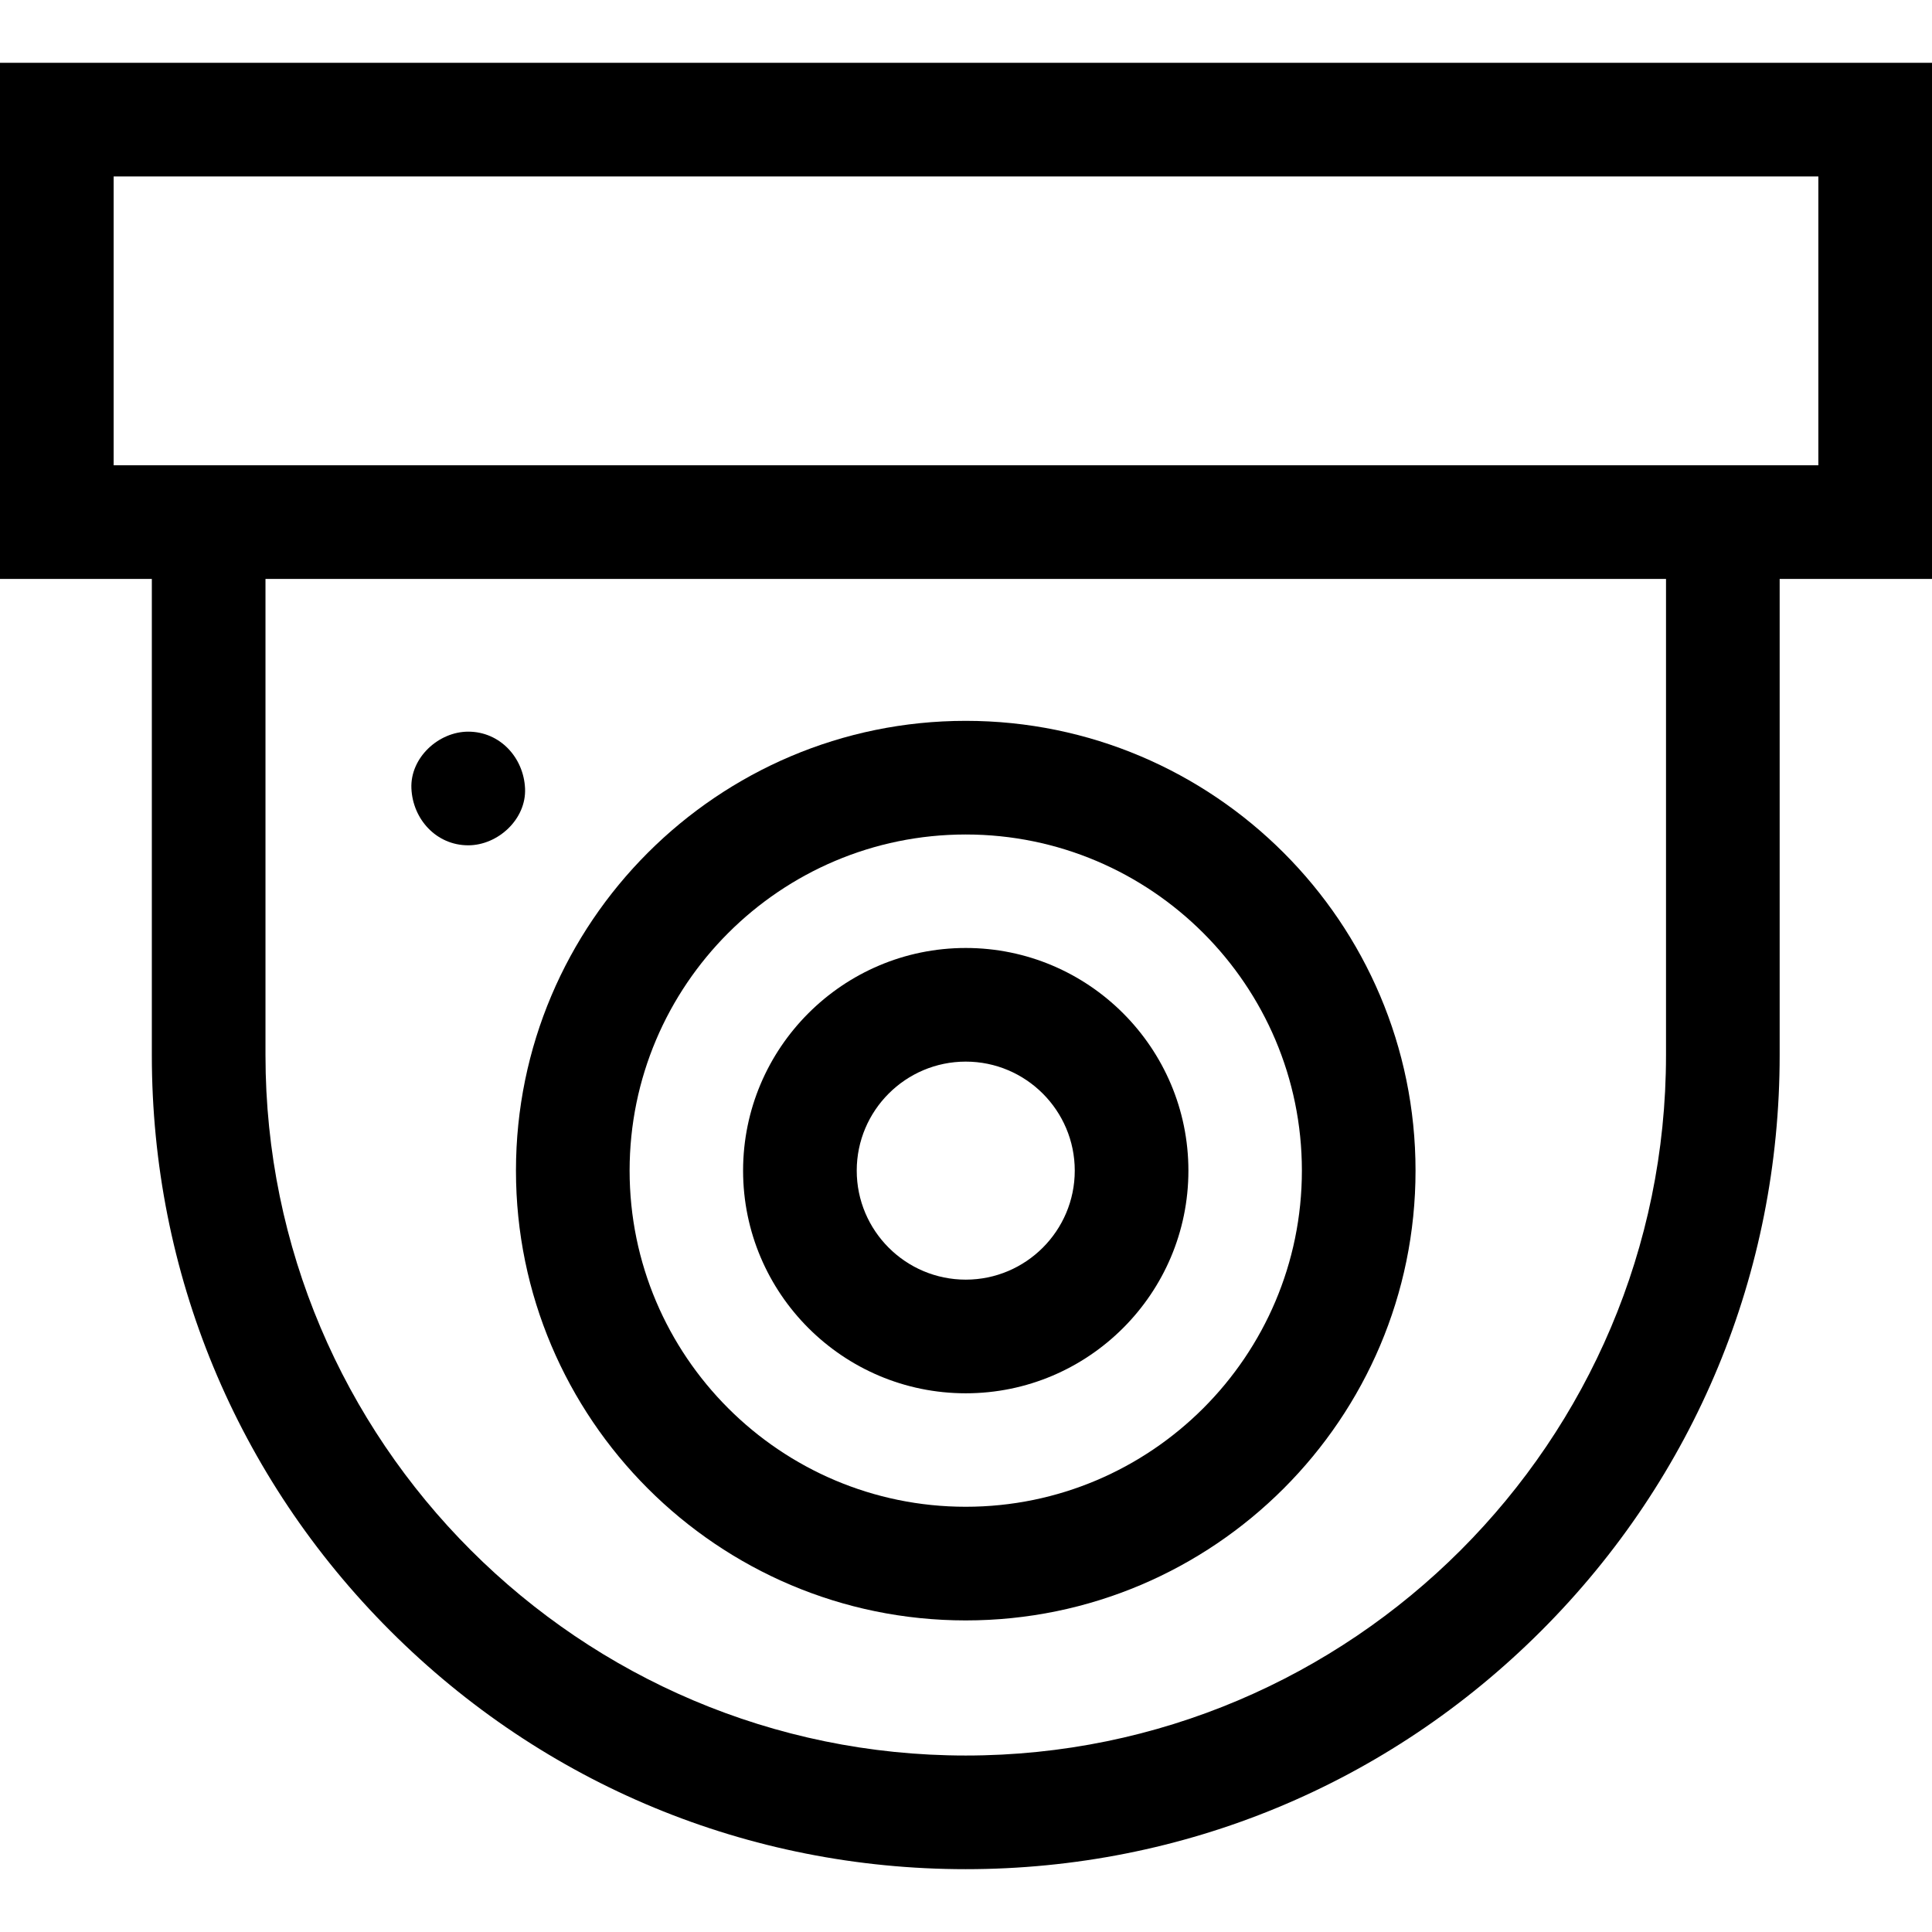
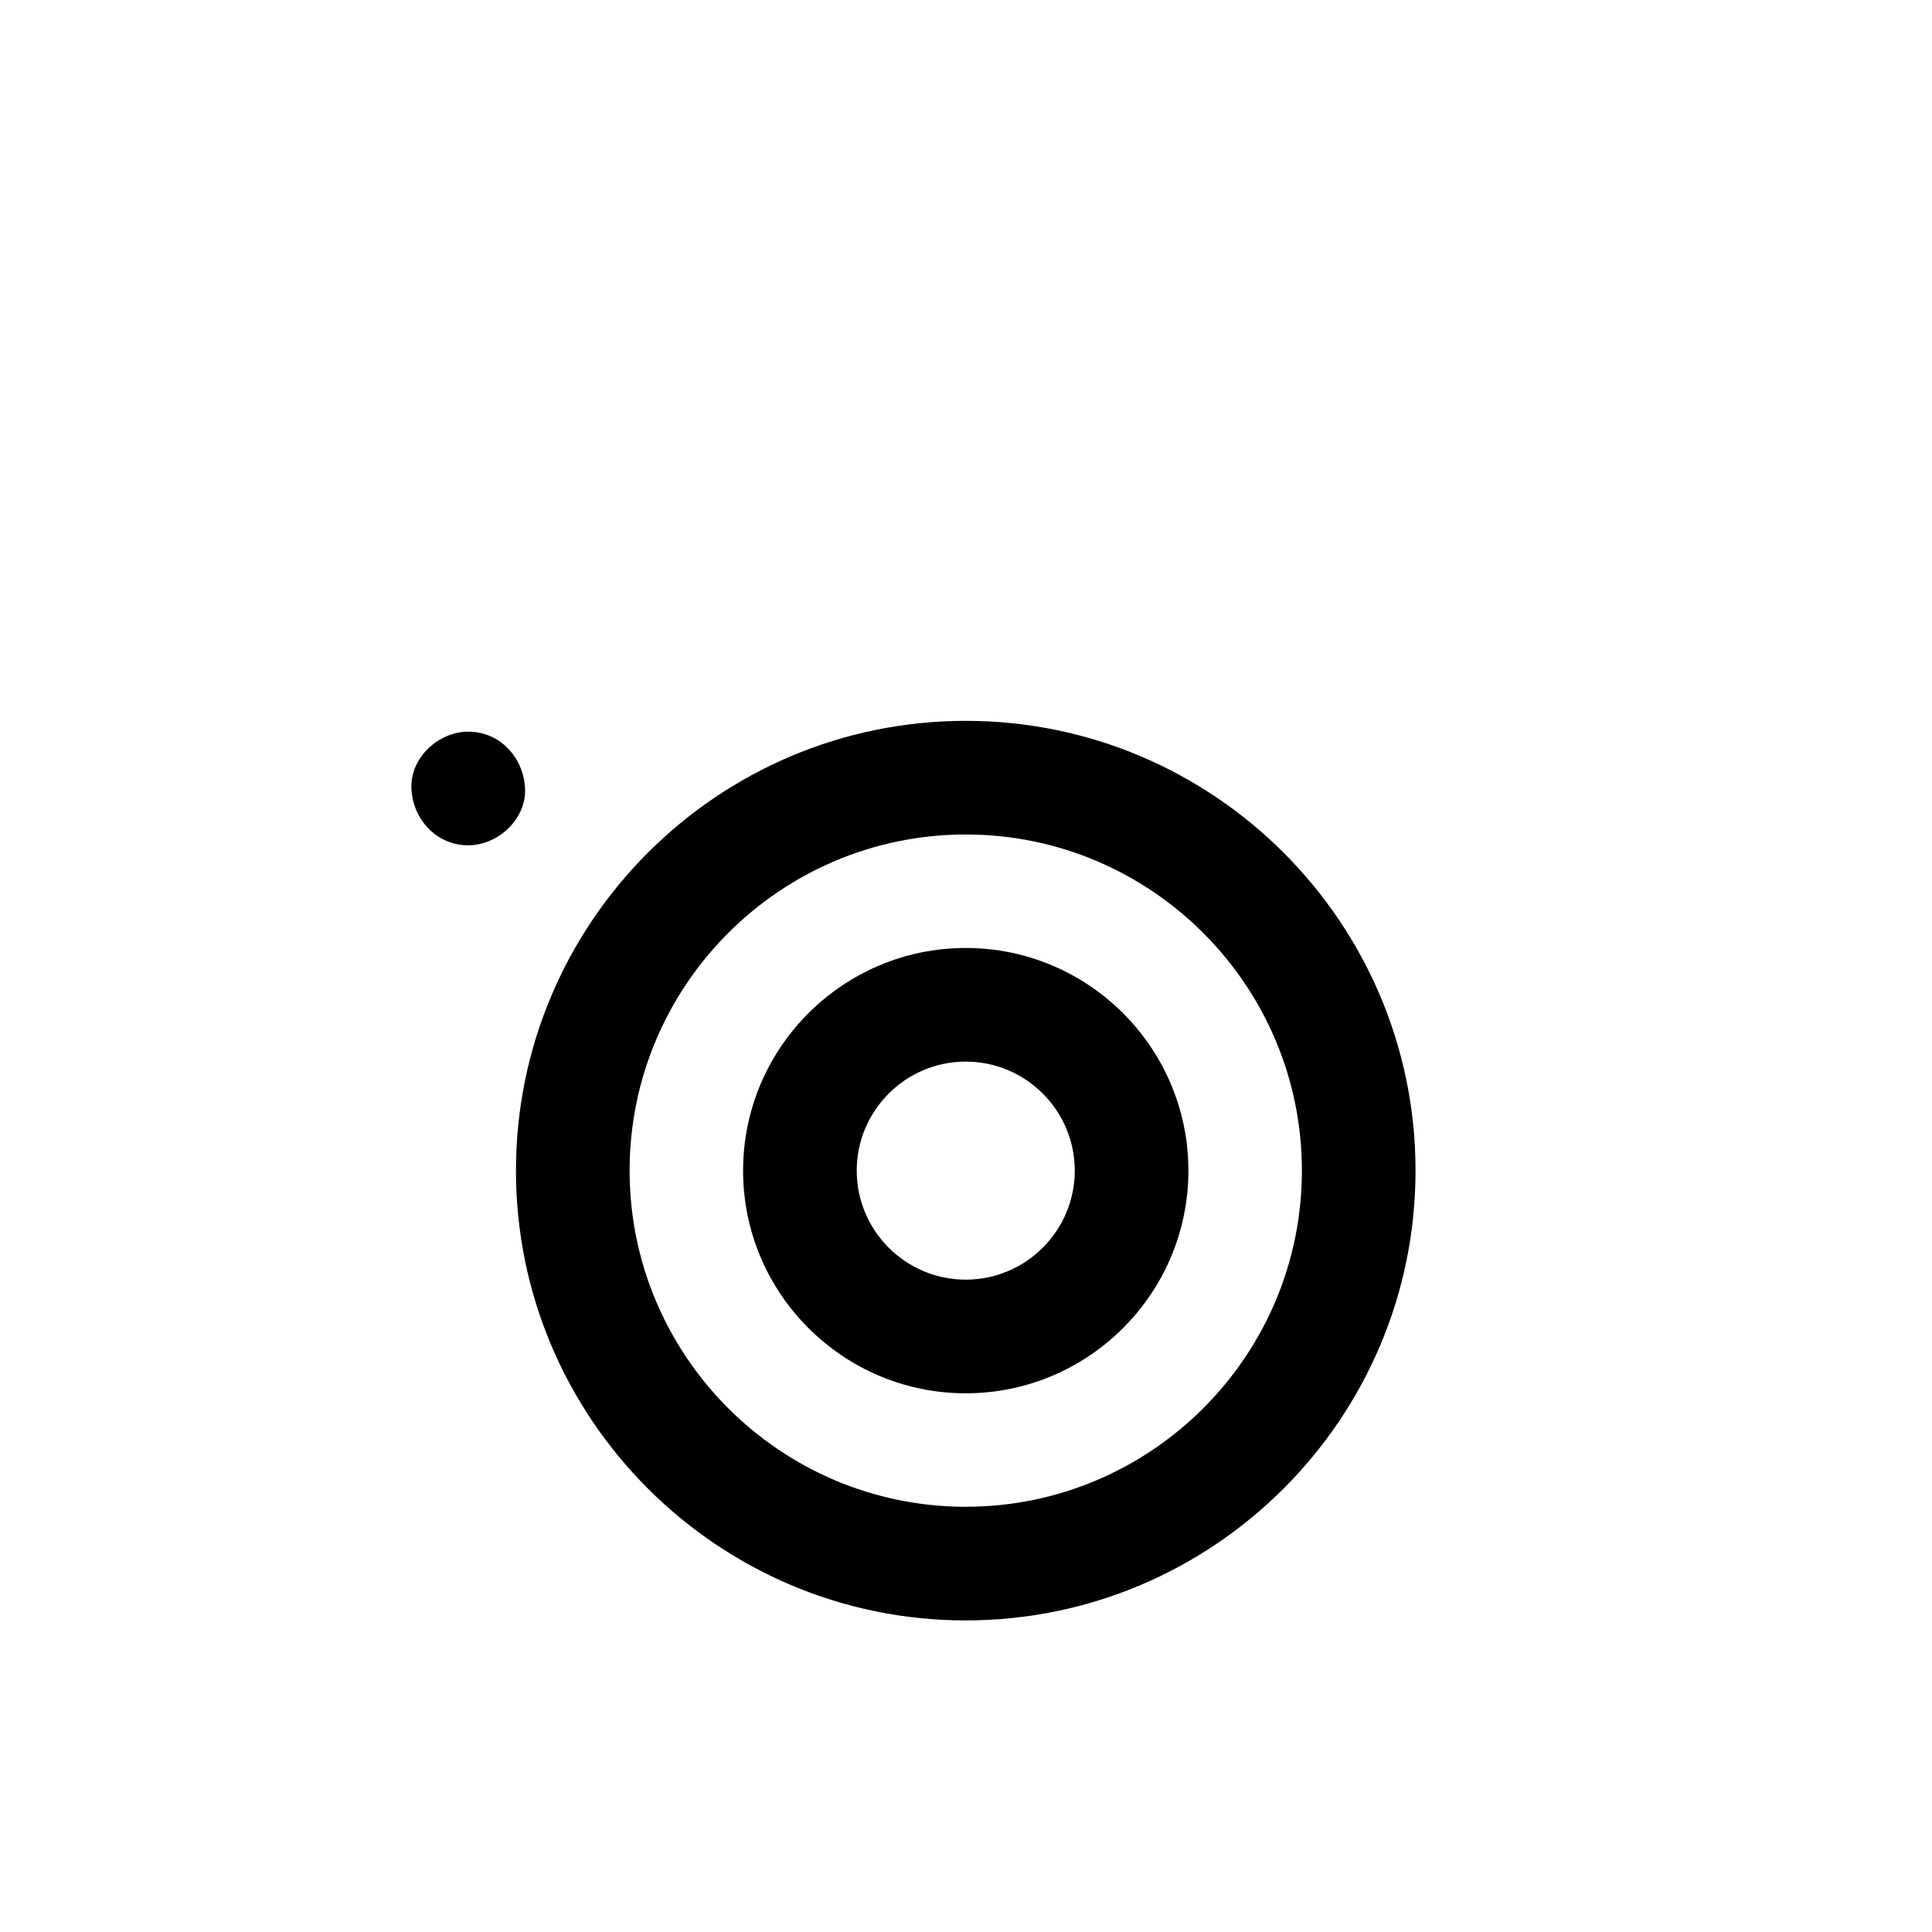
<svg xmlns="http://www.w3.org/2000/svg" id="Capa_1" enable-background="new 0 0 510 510" height="512" viewBox="0 0 510 510" width="512">
  <g id="XMLID_343_">
-     <path id="XMLID_356_" d="m510 16.584h-510v136.242h40.081v125.738c0 57.389 22.349 111.343 62.929 151.923 40.581 40.58 94.535 62.929 151.924 62.929s111.343-22.349 151.923-62.929 62.929-94.534 62.929-151.923v-125.738h40.214zm-70.215 261.98c0 101.928-82.924 184.852-184.852 184.852-101.928 0-184.852-82.924-184.852-184.852v-125.738h369.705v125.738zm40.215-155.738h-450v-76.242h450z" />
-     <path id="XMLID_767_" d="m254.933 427.75c65.47 0 118.733-53.263 118.733-118.732s-53.263-118.732-118.733-118.732c-65.469 0-118.732 53.263-118.732 118.732s53.262 118.732 118.732 118.732zm0-207.465c48.928 0 88.733 39.805 88.733 88.732s-39.805 88.732-88.733 88.732c-48.927 0-88.732-39.805-88.732-88.732s39.804-88.732 88.732-88.732z" />
+     <path id="XMLID_767_" d="m254.933 427.75c65.47 0 118.733-53.263 118.733-118.732s-53.263-118.732-118.733-118.732c-65.469 0-118.732 53.263-118.732 118.732s53.262 118.732 118.732 118.732zm0-207.465c48.928 0 88.733 39.805 88.733 88.732s-39.805 88.732-88.733 88.732c-48.927 0-88.732-39.805-88.732-88.732s39.804-88.732 88.732-88.732" />
    <path id="XMLID_807_" d="m254.933 367.795c32.41 0 58.777-26.367 58.777-58.777s-26.367-58.777-58.777-58.777-58.777 26.367-58.777 58.777 26.367 58.777 58.777 58.777zm0-87.555c15.868 0 28.777 12.909 28.777 28.777s-12.91 28.777-28.777 28.777-28.777-12.909-28.777-28.777 12.909-28.777 28.777-28.777z" />
    <path id="XMLID_814_" d="m123.601 223.14c7.846 0 15.363-6.899 15-15-.364-8.127-6.591-15-15-15-7.846 0-15.363 6.899-15 15 .364 8.127 6.591 15 15 15z" />
  </g>
</svg>